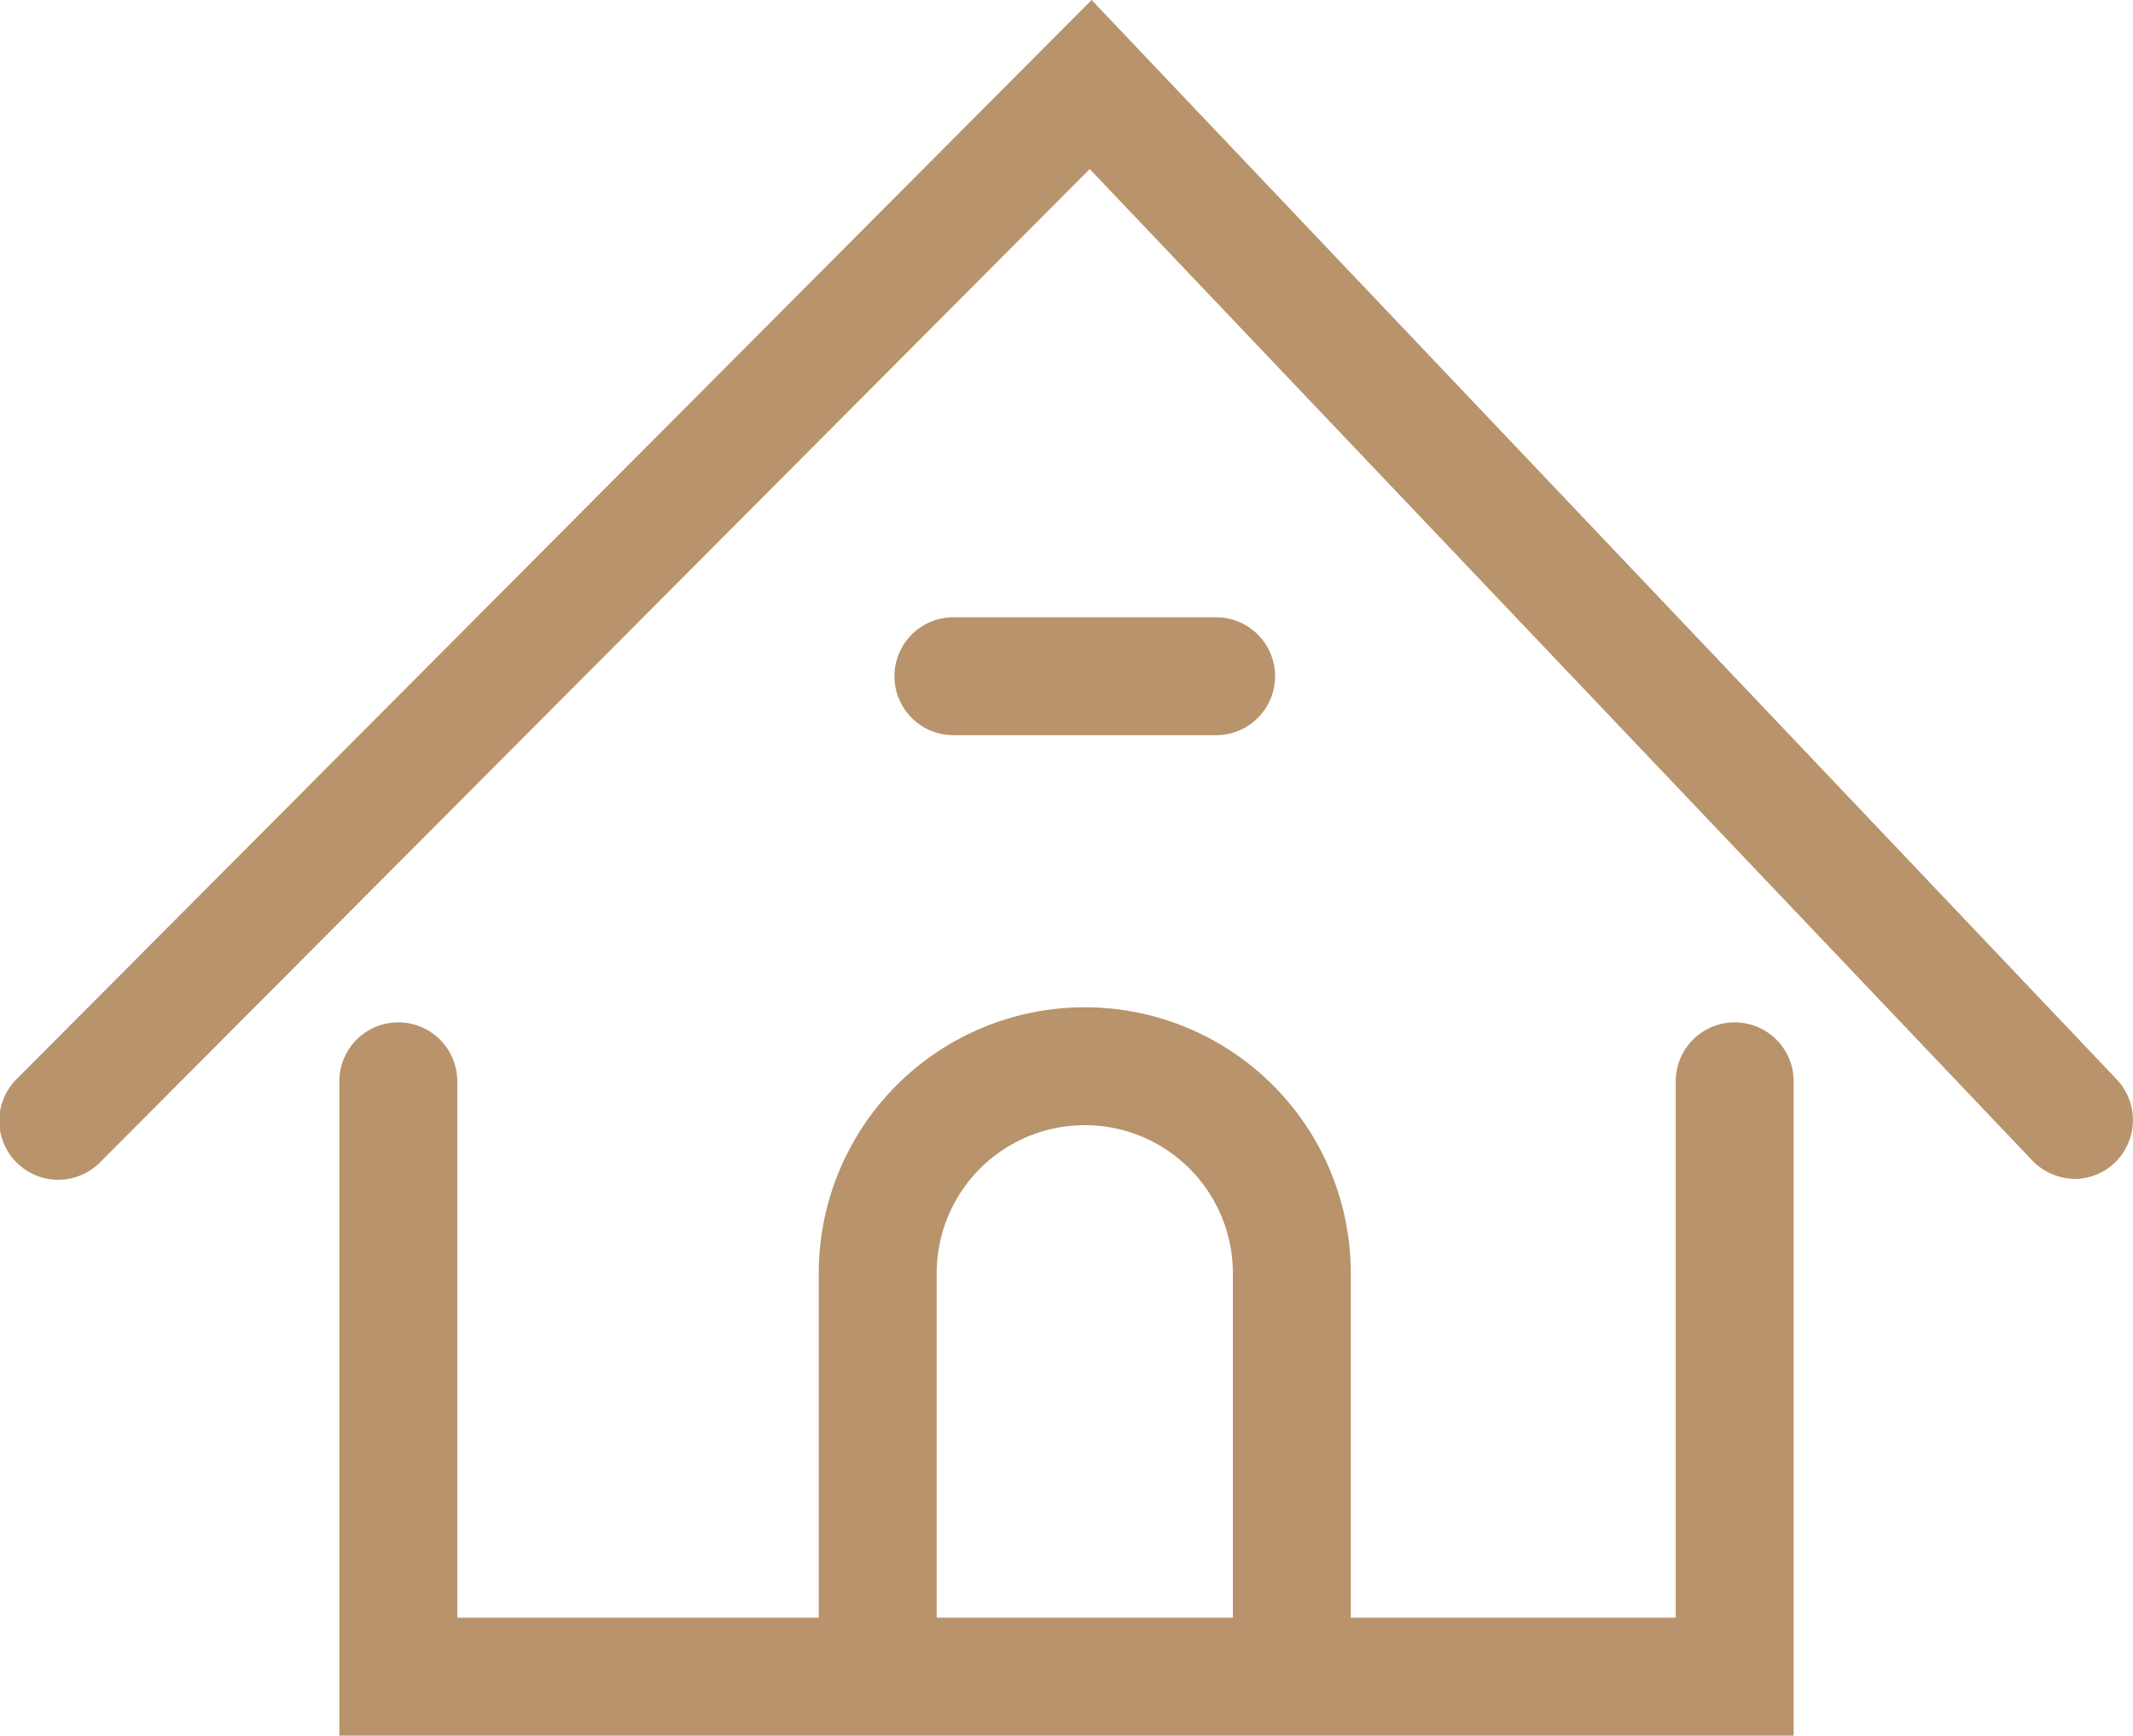
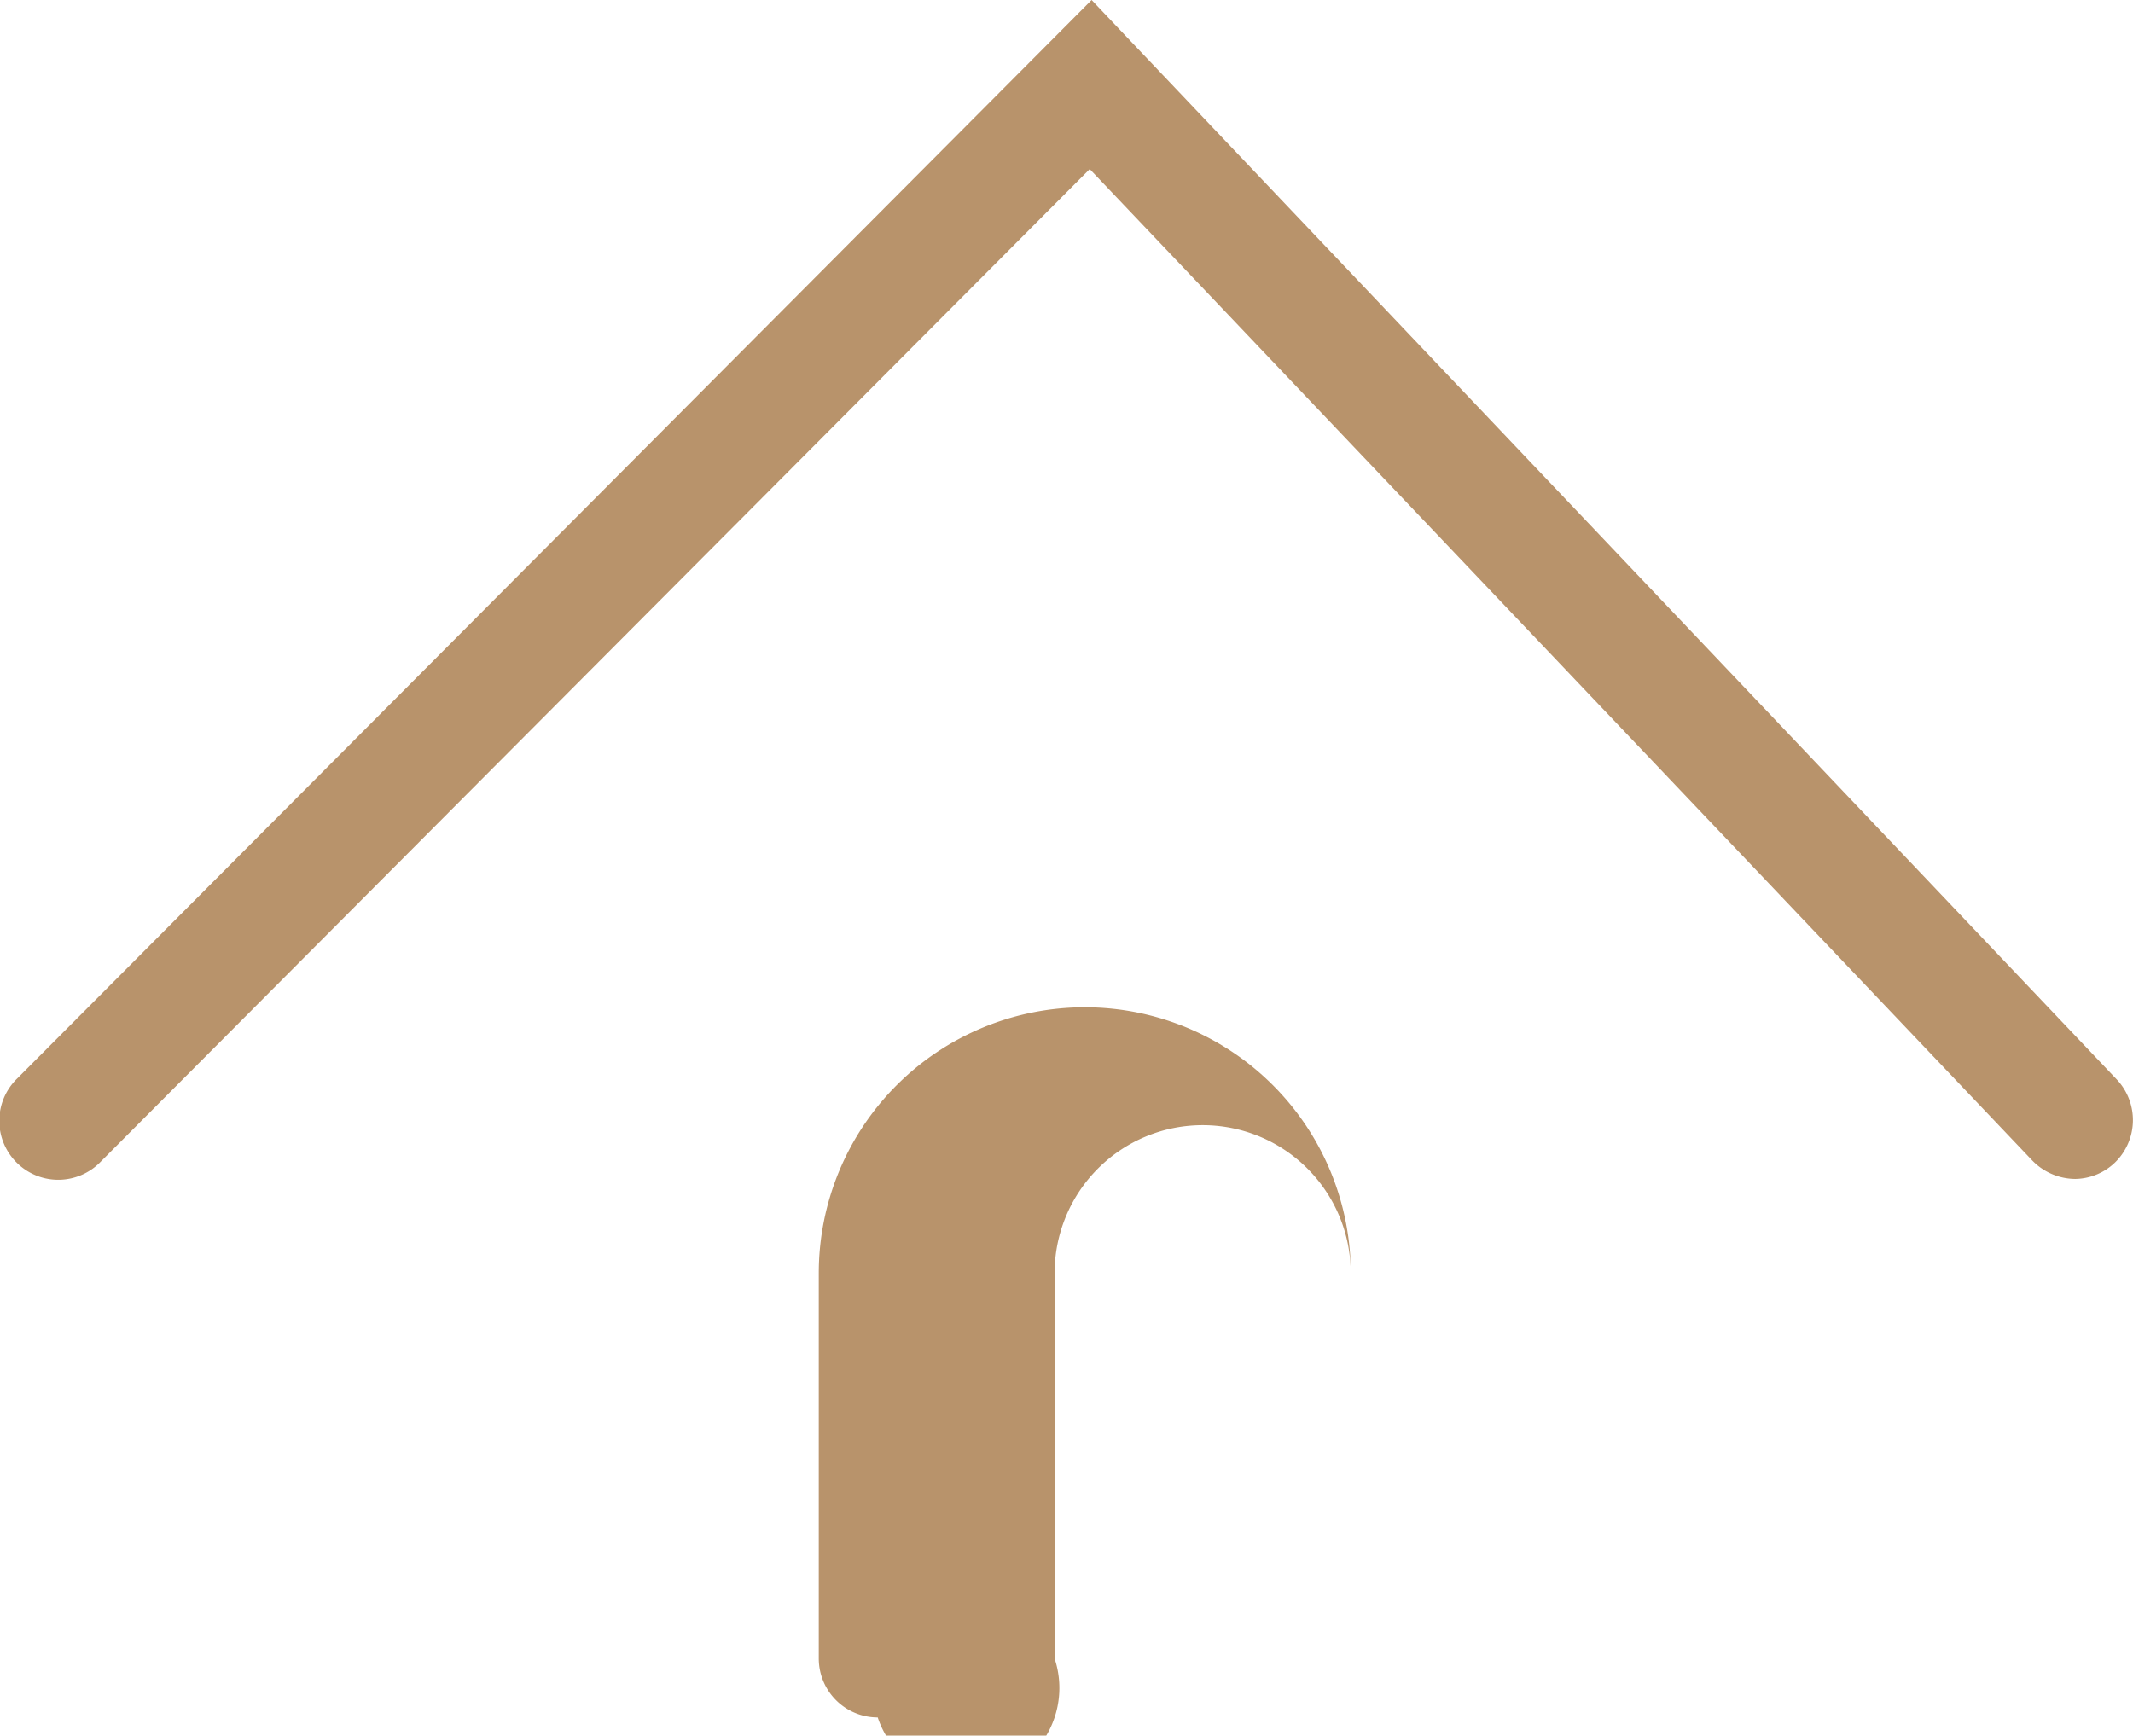
<svg xmlns="http://www.w3.org/2000/svg" id="Layer_1" data-name="Layer 1" viewBox="0 0 90.45 73.61">
-   <path d="M76.06,73.61H14.39V45.86a2.5,2.5,0,0,1,5,0V68.61H71.06V45.86a2.5,2.5,0,0,1,5,0Z" transform="translate(0)" fill="#b8936b" />
  <path d="M88,50a2.56,2.56,0,0,1-1.82-.78L46.21,7.17,4.27,49.27A2.5,2.5,0,1,1,.73,45.74L46.29,0,89.76,45.78a2.51,2.51,0,0,1-.09,3.54A2.48,2.48,0,0,1,88,50Z" transform="translate(0)" fill="#b8936b" />
-   <path d="M37.22,72.84a2.5,2.5,0,0,1-2.5-2.5V54a11.28,11.28,0,0,1,22.56,0V70.3a2.5,2.5,0,0,1-5,0V54a6.28,6.28,0,0,0-12.56,0V70.34A2.5,2.5,0,0,1,37.22,72.84Z" transform="translate(0)" fill="#b8936b" />
-   <path d="M51.57,31.18H40.43a2.5,2.5,0,0,1,0-5H51.57a2.5,2.5,0,0,1,0,5Z" transform="translate(0)" fill="#b8936b" />
+   <path d="M37.22,72.84a2.5,2.5,0,0,1-2.5-2.5V54a11.28,11.28,0,0,1,22.56,0V70.3V54a6.28,6.28,0,0,0-12.56,0V70.34A2.5,2.5,0,0,1,37.22,72.84Z" transform="translate(0)" fill="#b8936b" />
</svg>